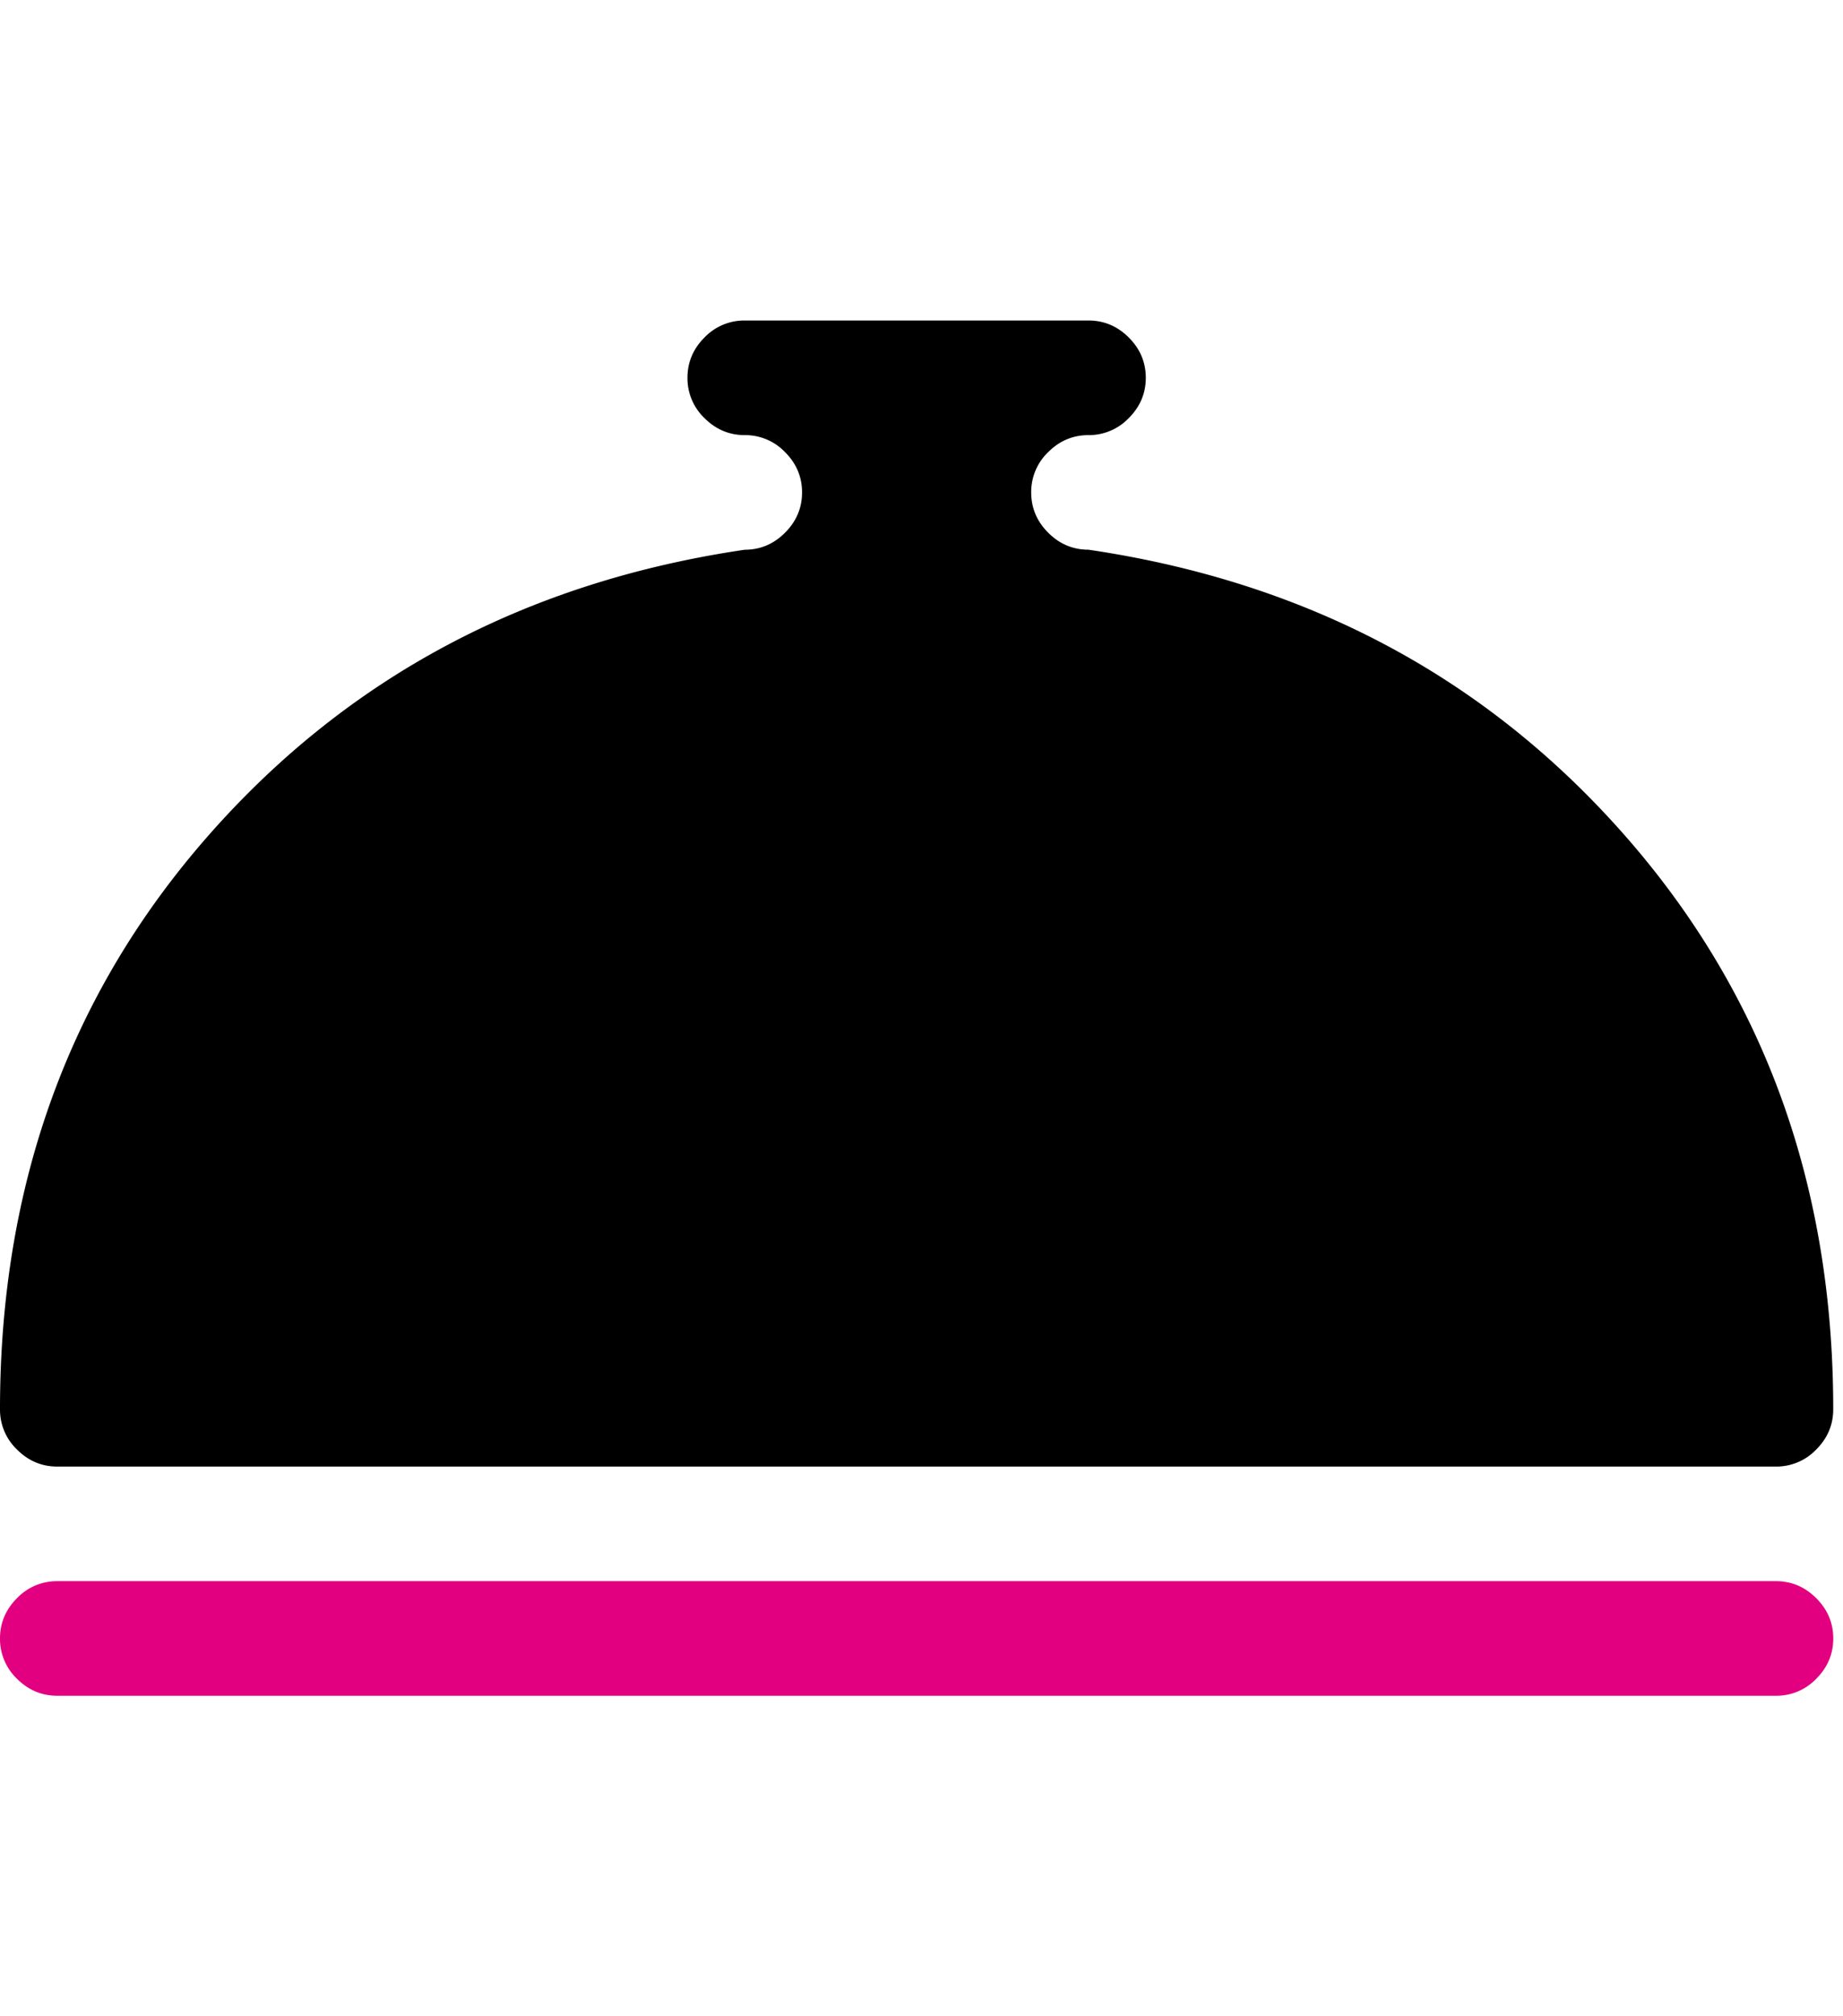
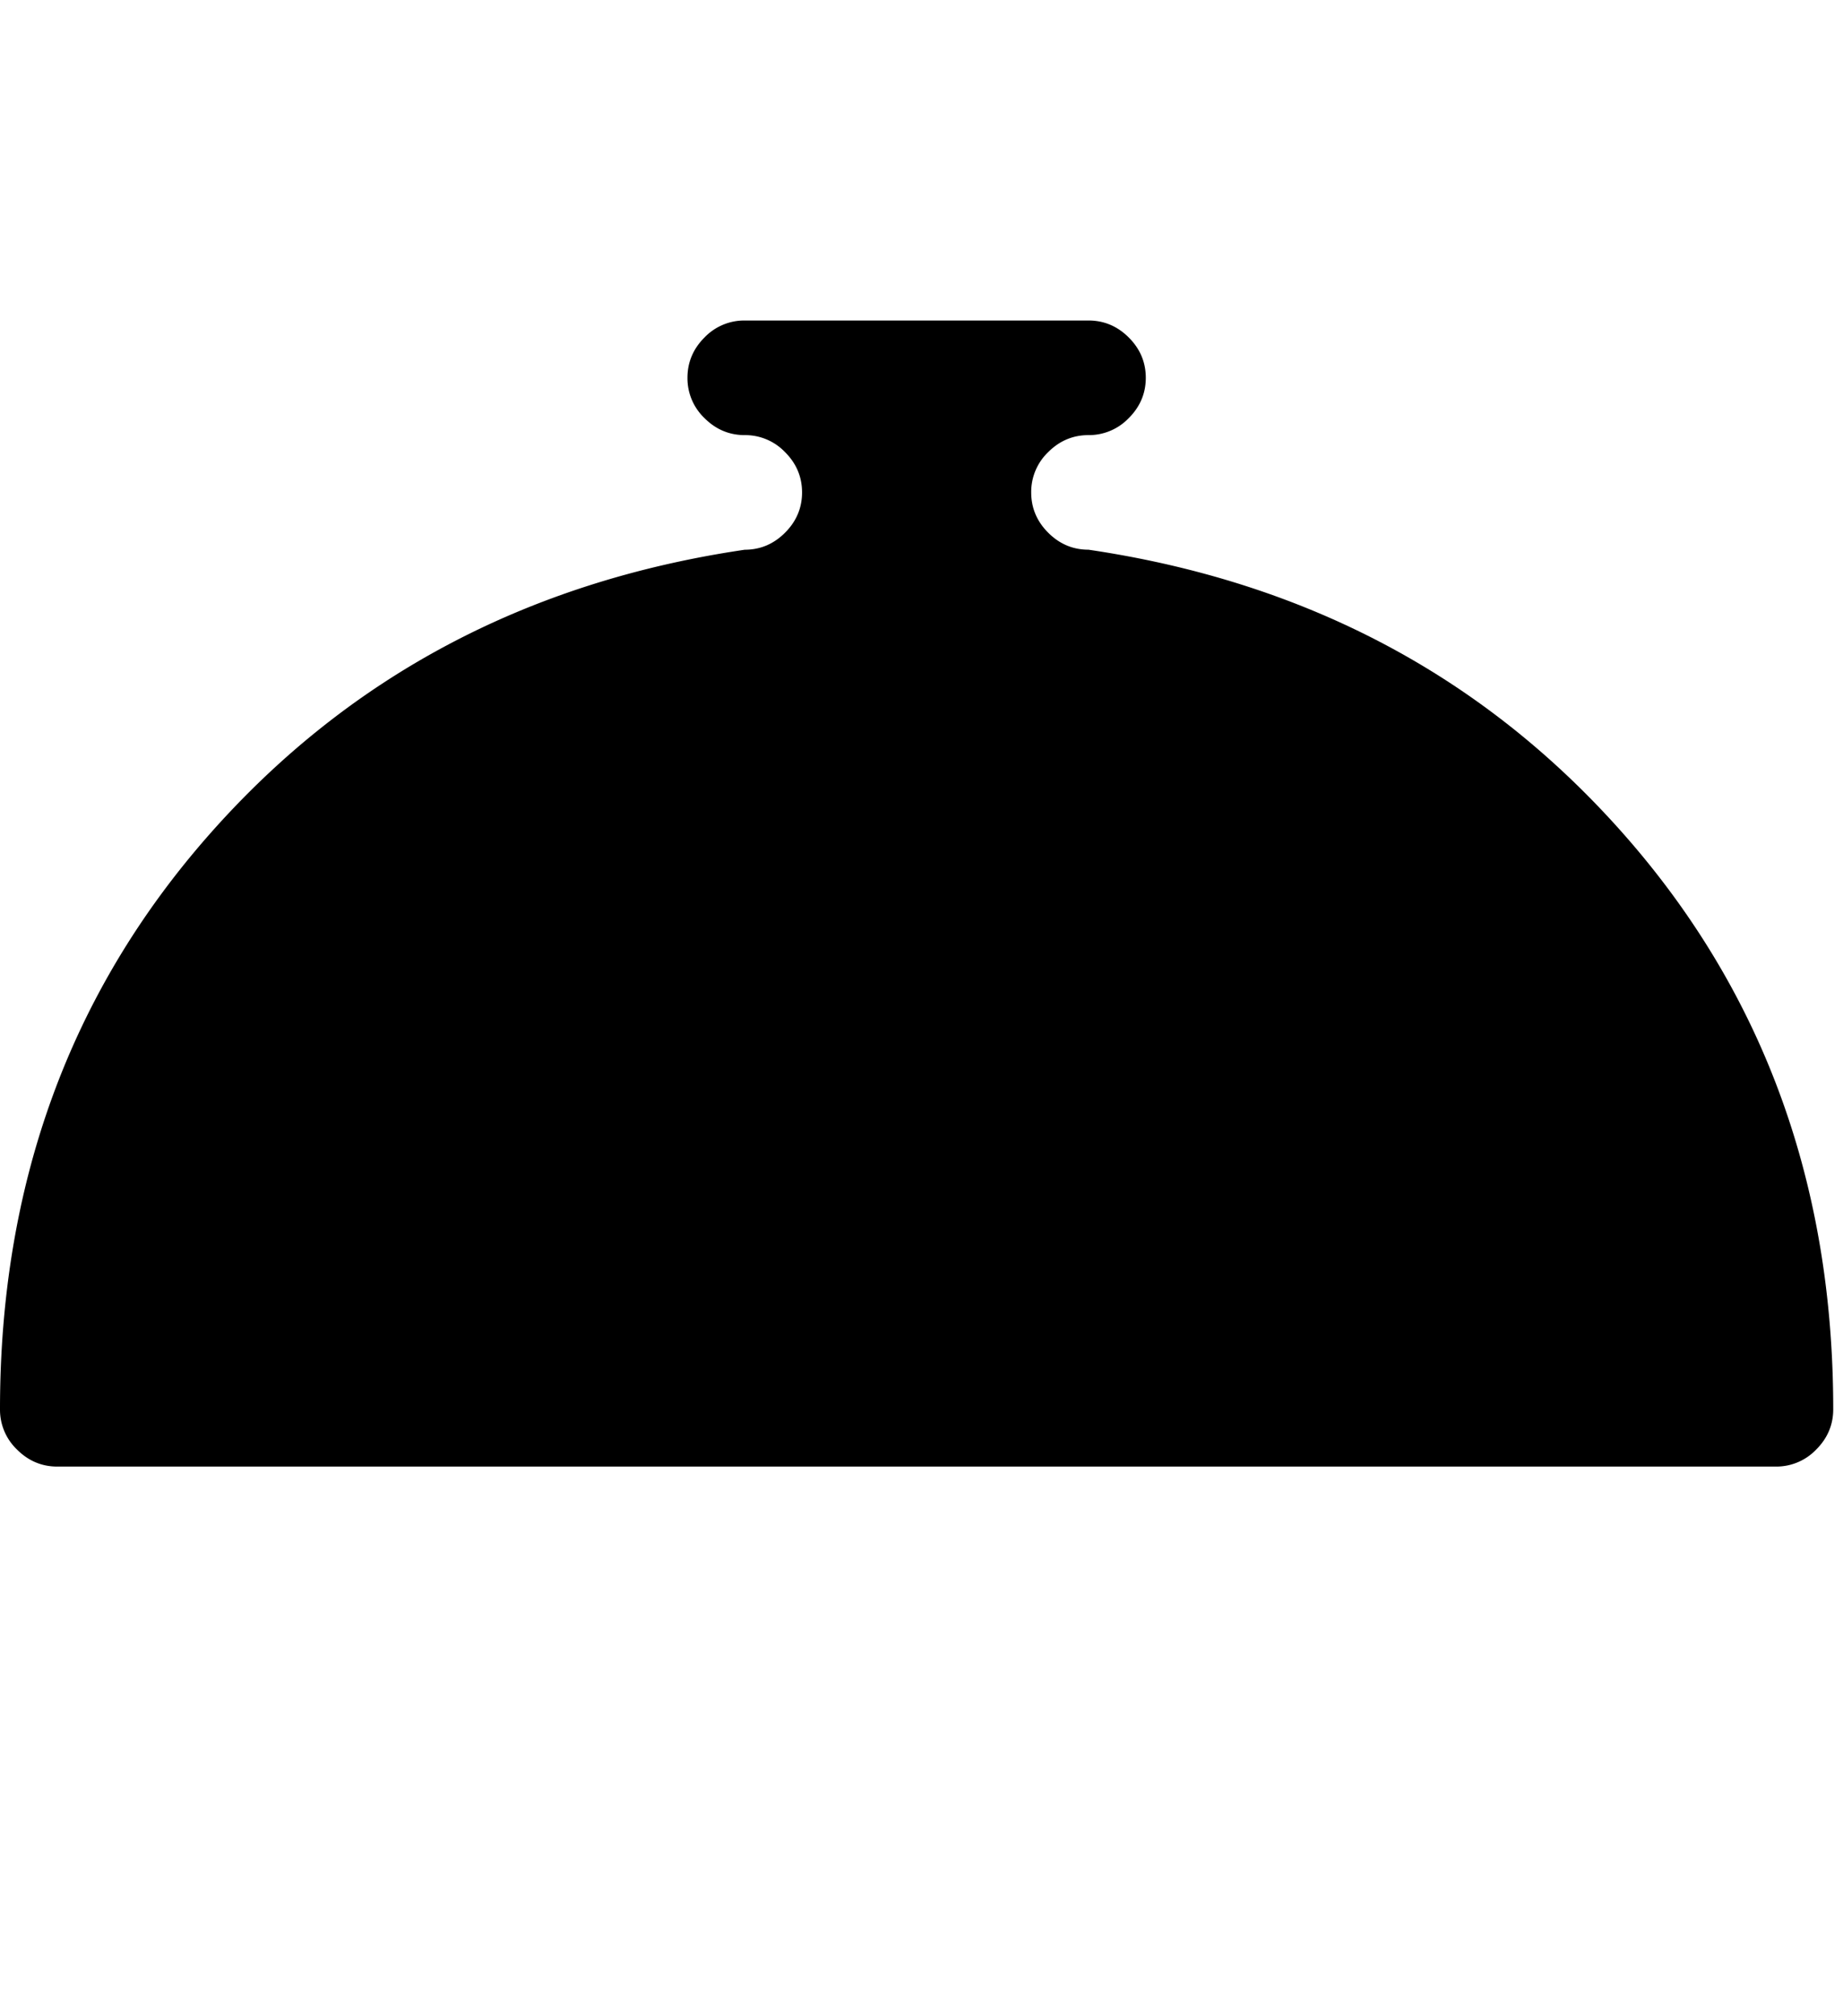
<svg xmlns="http://www.w3.org/2000/svg" width="32" height="35" viewBox="0 0 63 47" fill="none">
-   <path d="M1.958 43.083h58.75c.53 0 .99.194 1.377.582.388.387.582.846.582 1.377 0 .53-.194.99-.582 1.377a1.882 1.882 0 0 1-1.377.581H1.958c-.53 0-.989-.194-1.377-.581A1.882 1.882 0 0 1 0 45.042c0-.53.194-.99.581-1.377a1.882 1.882 0 0 1 1.377-.582Z" fill="#E20080" />
  <path d="M60.708 39.167H1.958c-.53 0-.989-.194-1.377-.582A1.882 1.882 0 0 1 0 37.208C0 29.538 2.377 23 7.13 17.594c4.753-5.405 10.862-8.66 18.328-9.76.53 0 .99-.194 1.377-.582.388-.388.582-.847.582-1.377s-.194-.99-.582-1.377a1.882 1.882 0 0 0-1.377-.581c-.53 0-.989-.194-1.377-.582a1.882 1.882 0 0 1-.581-1.377c0-.53.194-.989.581-1.377A1.882 1.882 0 0 1 25.458 0h11.75c.53 0 .99.194 1.377.581.388.388.582.847.582 1.377s-.194.99-.582 1.377a1.882 1.882 0 0 1-1.377.582c-.53 0-.989.193-1.377.581a1.882 1.882 0 0 0-.581 1.377c0 .53.194.99.581 1.377.388.388.847.581 1.377.581 7.467 1.102 13.576 4.356 18.33 9.761C60.29 23 62.666 29.538 62.666 37.208c0 .53-.194.99-.582 1.377a1.882 1.882 0 0 1-1.377.582Z" fill="#000" />
</svg>